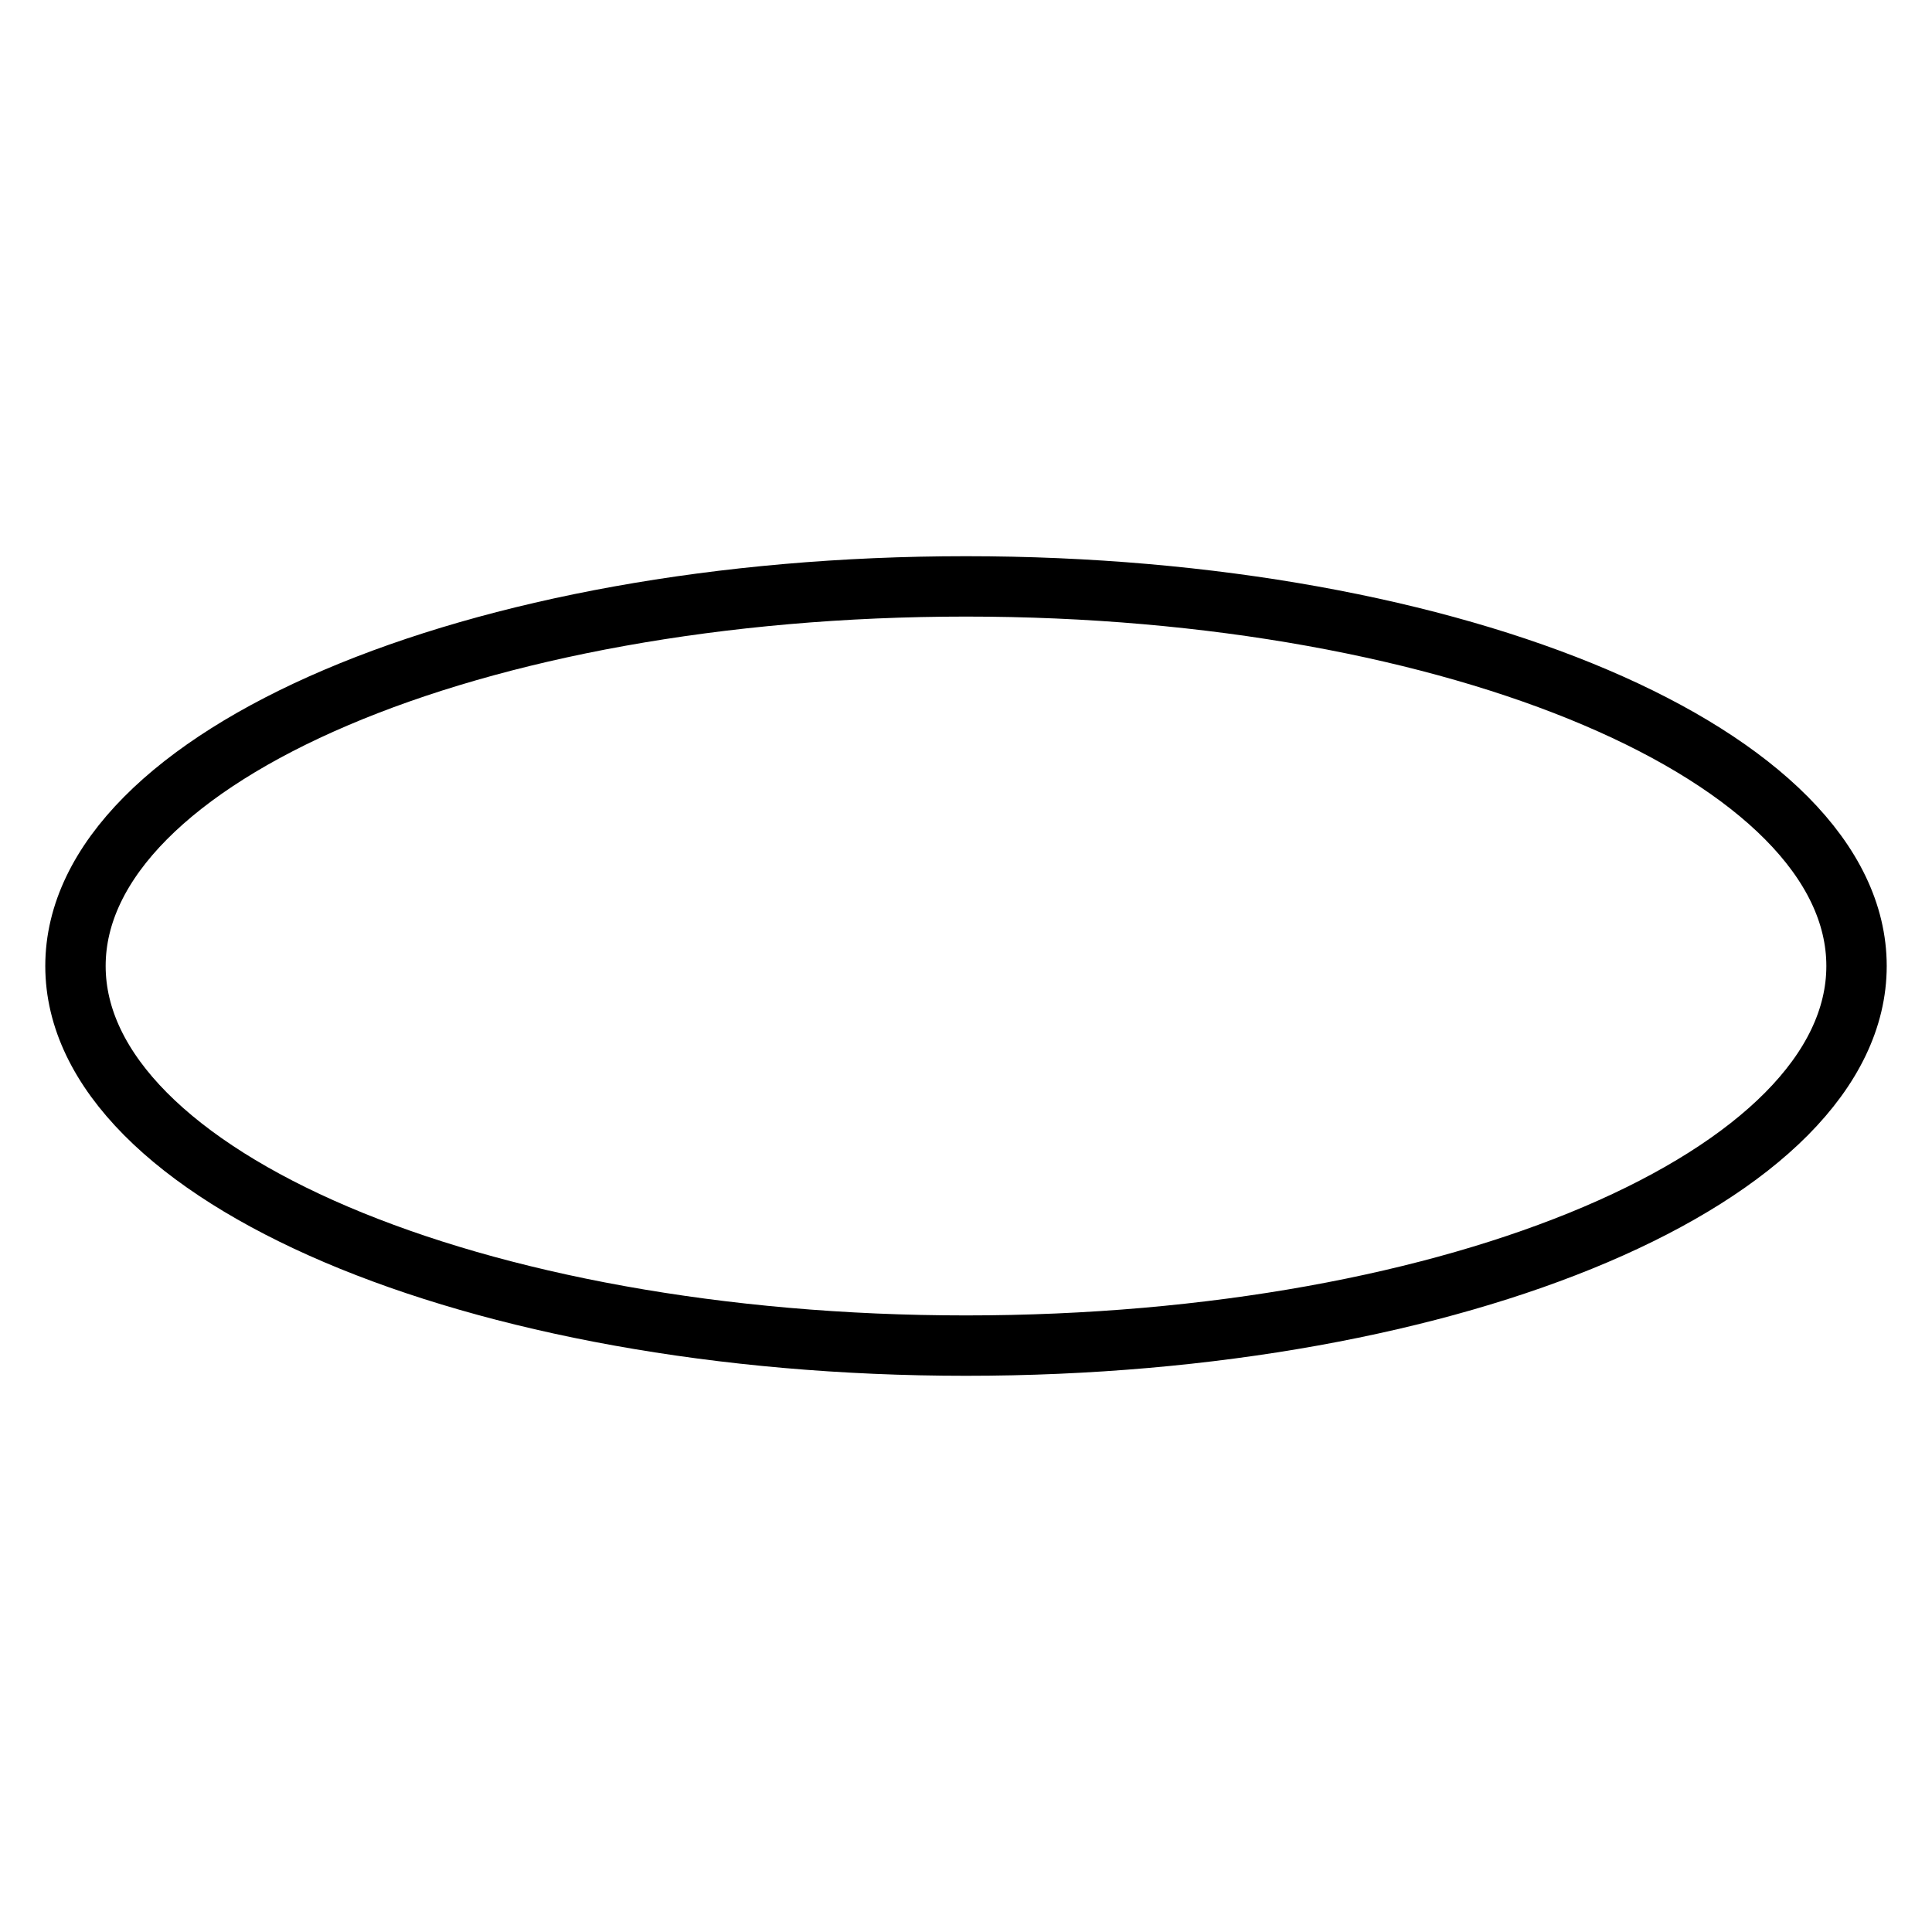
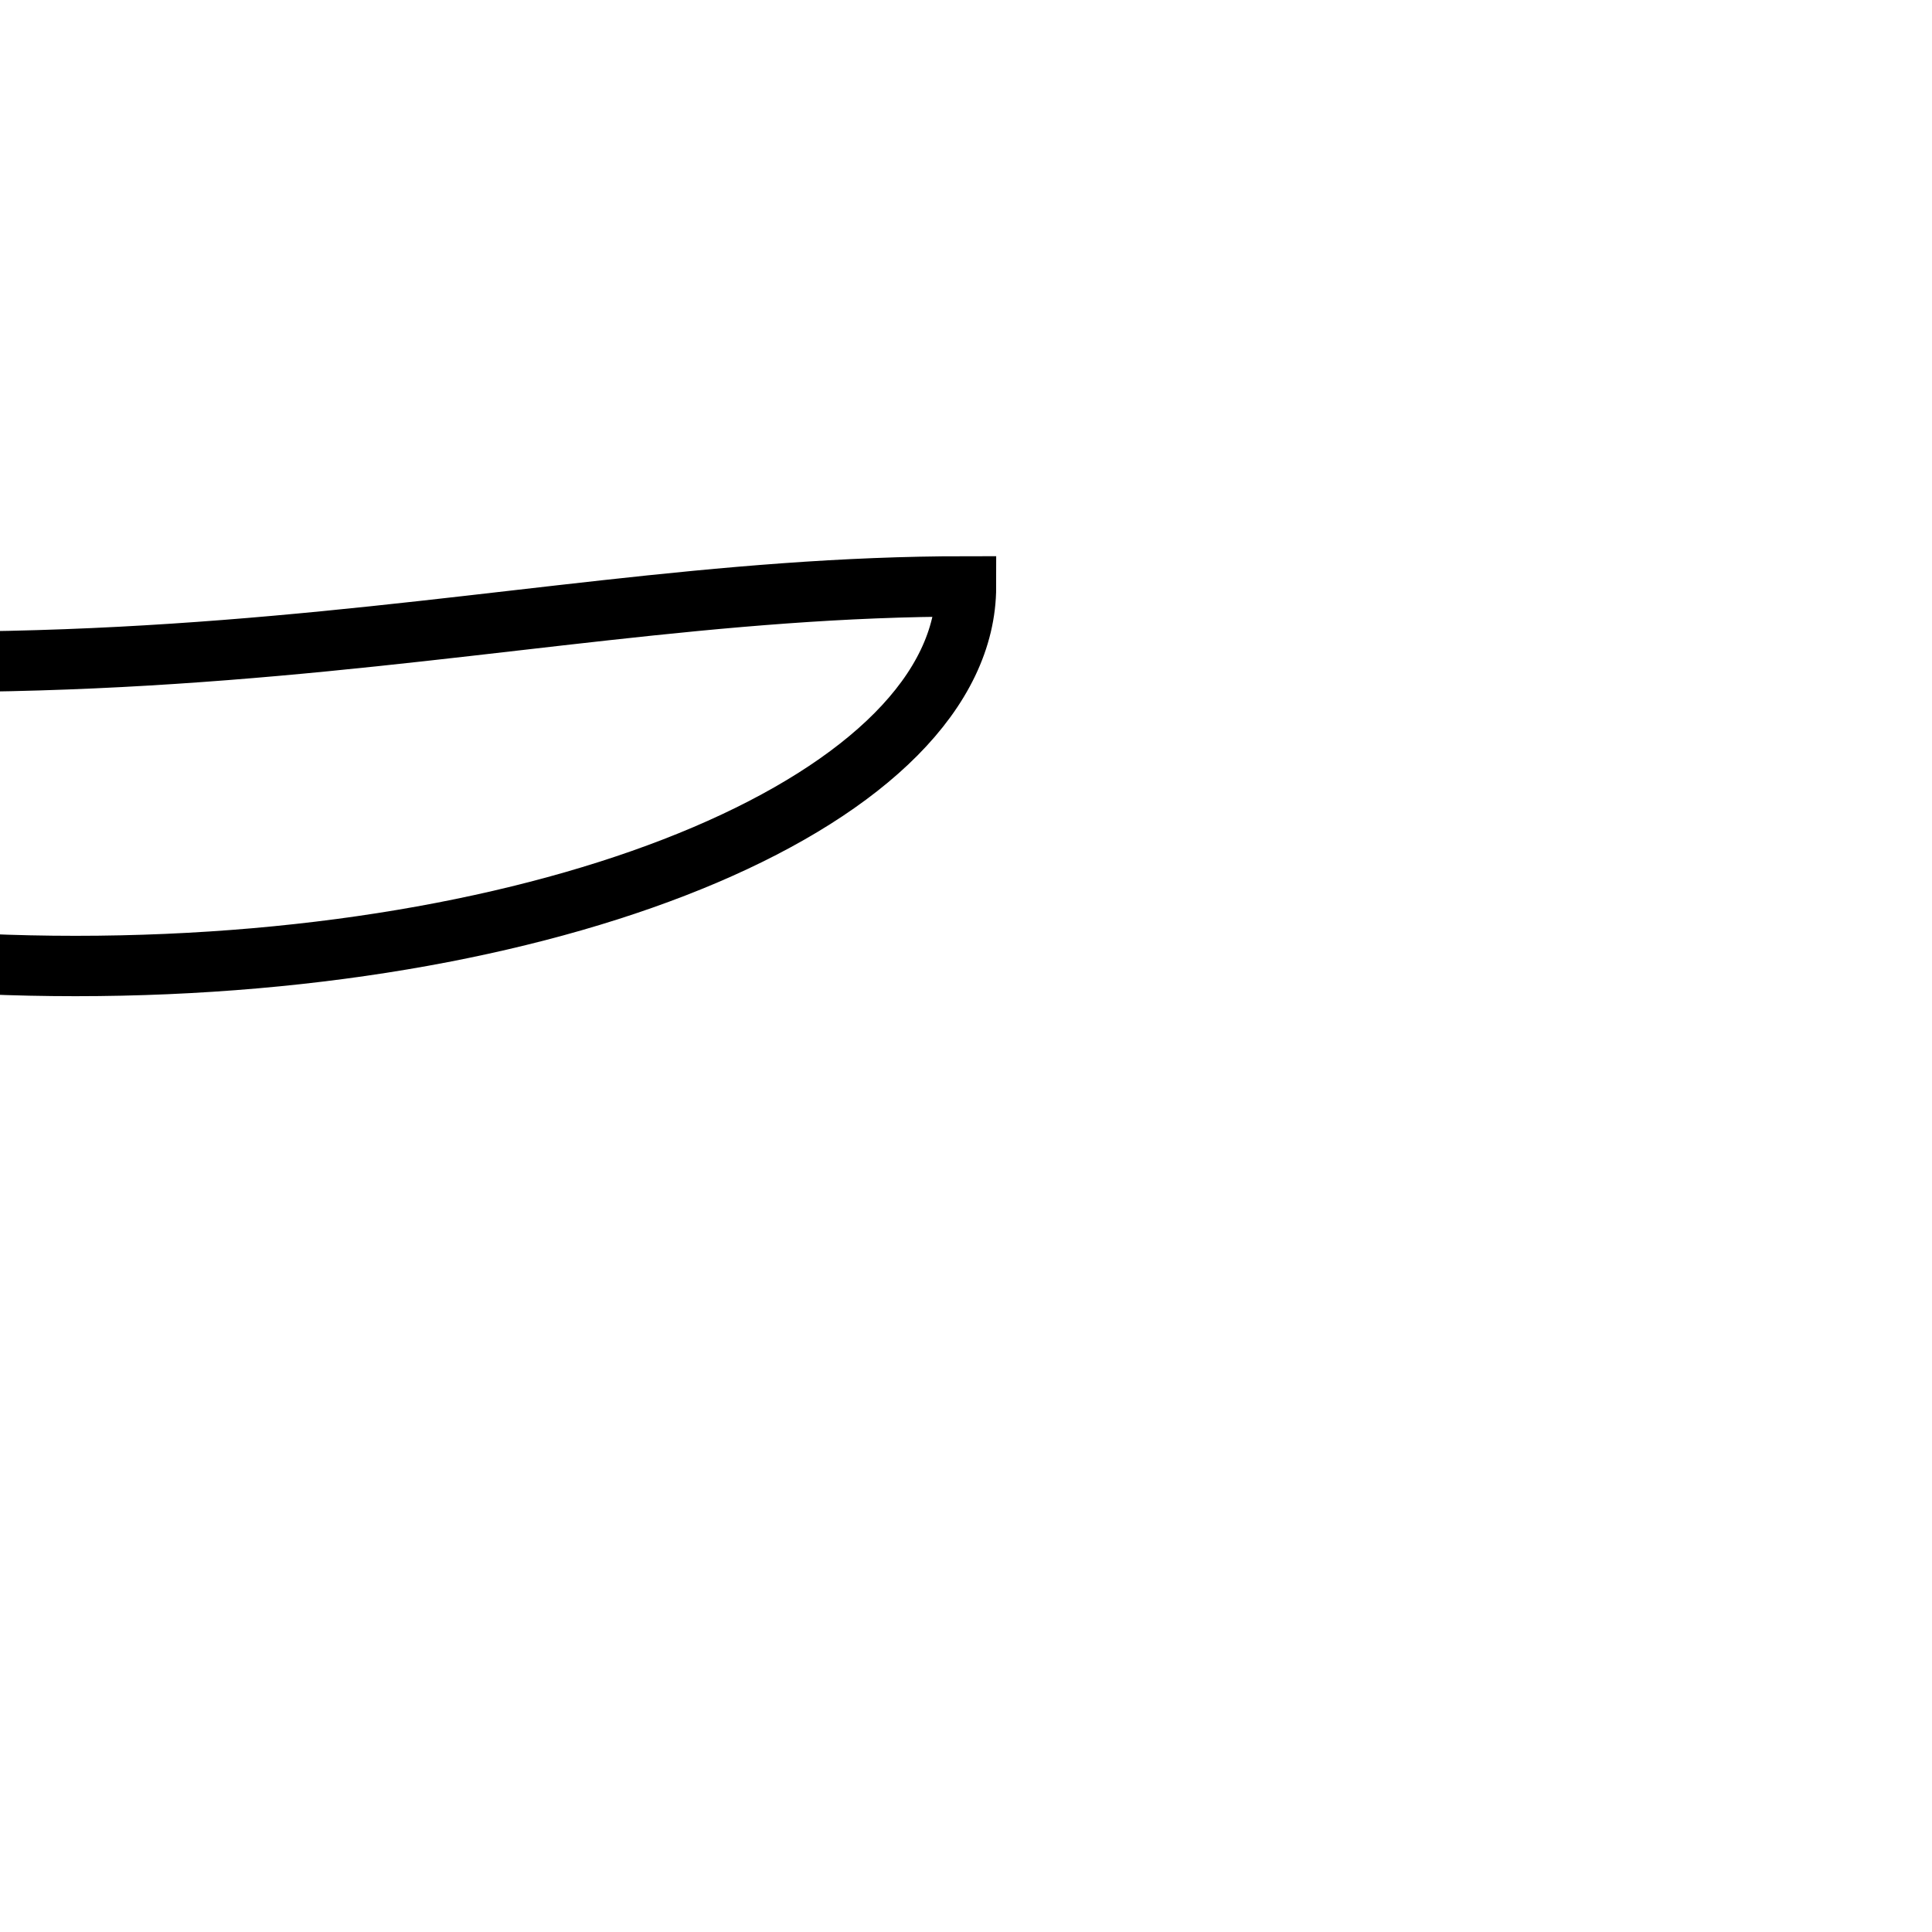
<svg xmlns="http://www.w3.org/2000/svg" version="1.1" x="0px" y="0px" viewBox="0 0 256 256" enable-background="new 0 0 256 256" xml:space="preserve">
  <g>
    <g>
-       <path stroke-width="8" fill-opacity="0" stroke="#000000" d="M128,77.7c65.2,0,118,22.5,118,50.3c0,27.8-52.8,50.3-118,50.3c-65.2,0-118-22.5-118-50.3C10,100.2,62.8,77.7,128,77.7z" />
+       <path stroke-width="8" fill-opacity="0" stroke="#000000" d="M128,77.7c0,27.8-52.8,50.3-118,50.3c-65.2,0-118-22.5-118-50.3C10,100.2,62.8,77.7,128,77.7z" />
    </g>
  </g>
</svg>